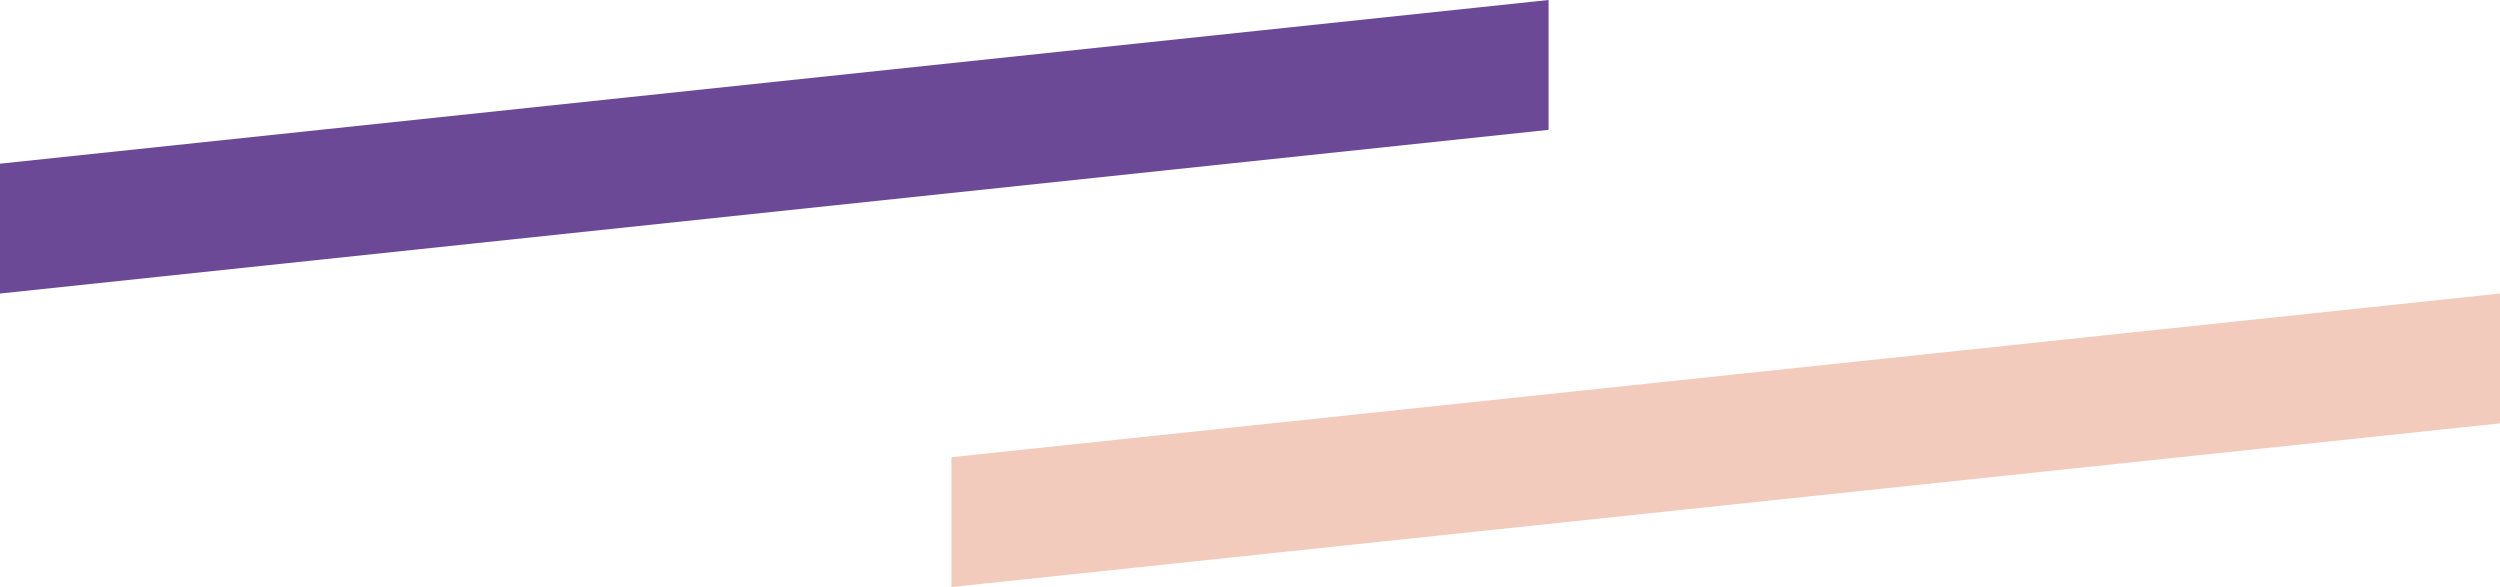
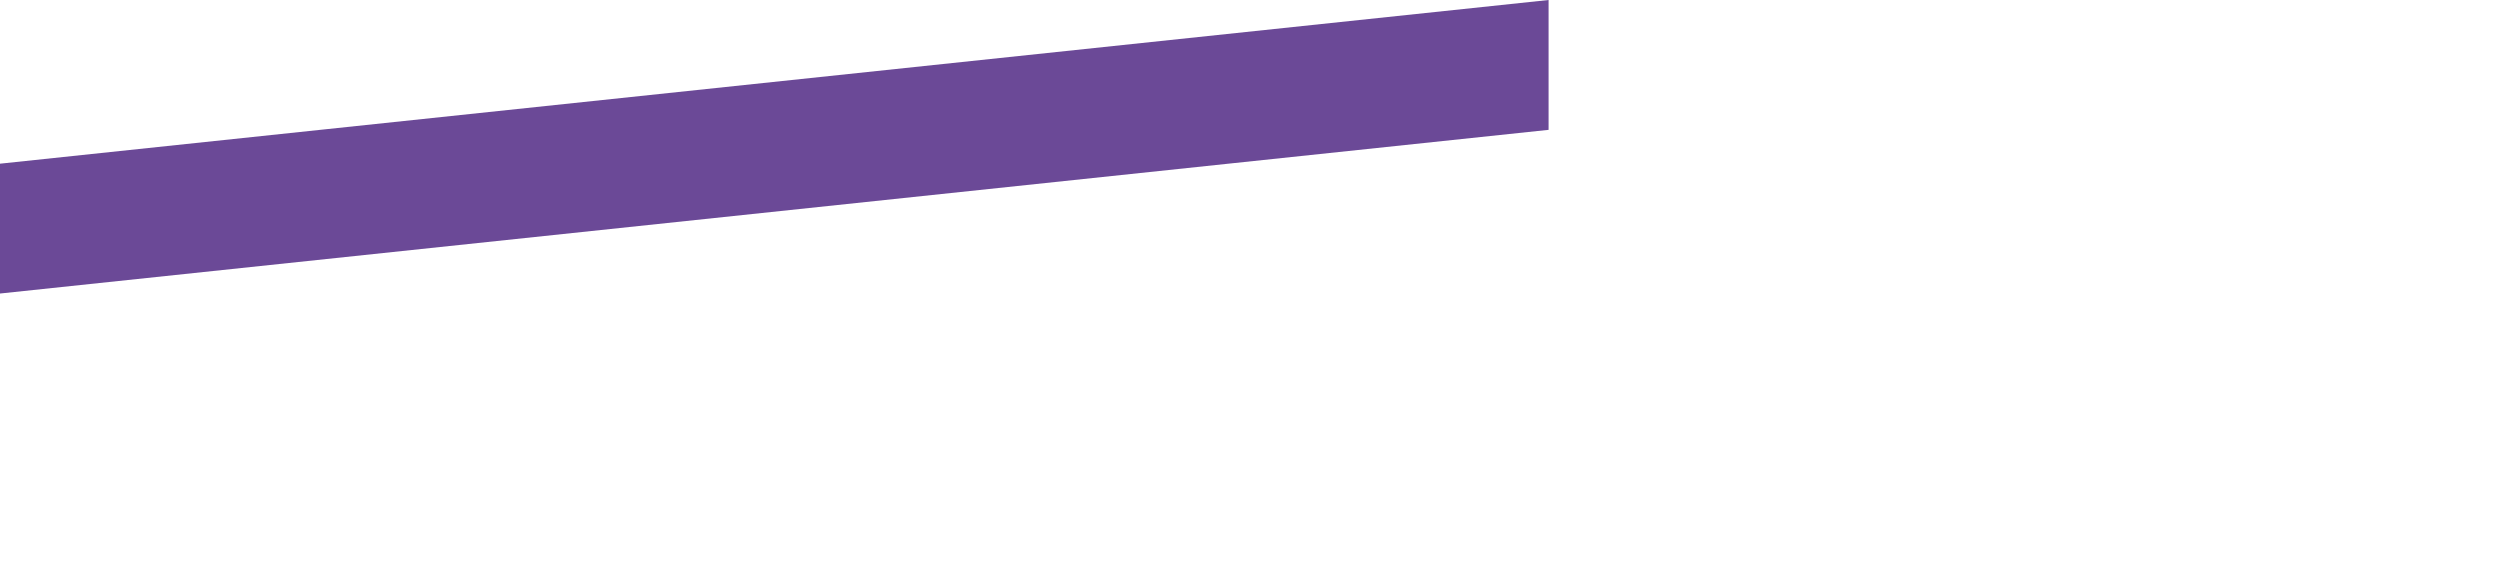
<svg xmlns="http://www.w3.org/2000/svg" width="247" height="58" viewBox="0 0 247 58" fill="none">
  <path d="M0 29L153 12.828V0L0 16.172V29Z" fill="#6B4997" />
-   <path d="M94 58L247 41.828V29L94 45.172V58Z" fill="#F2CBBC" />
</svg>